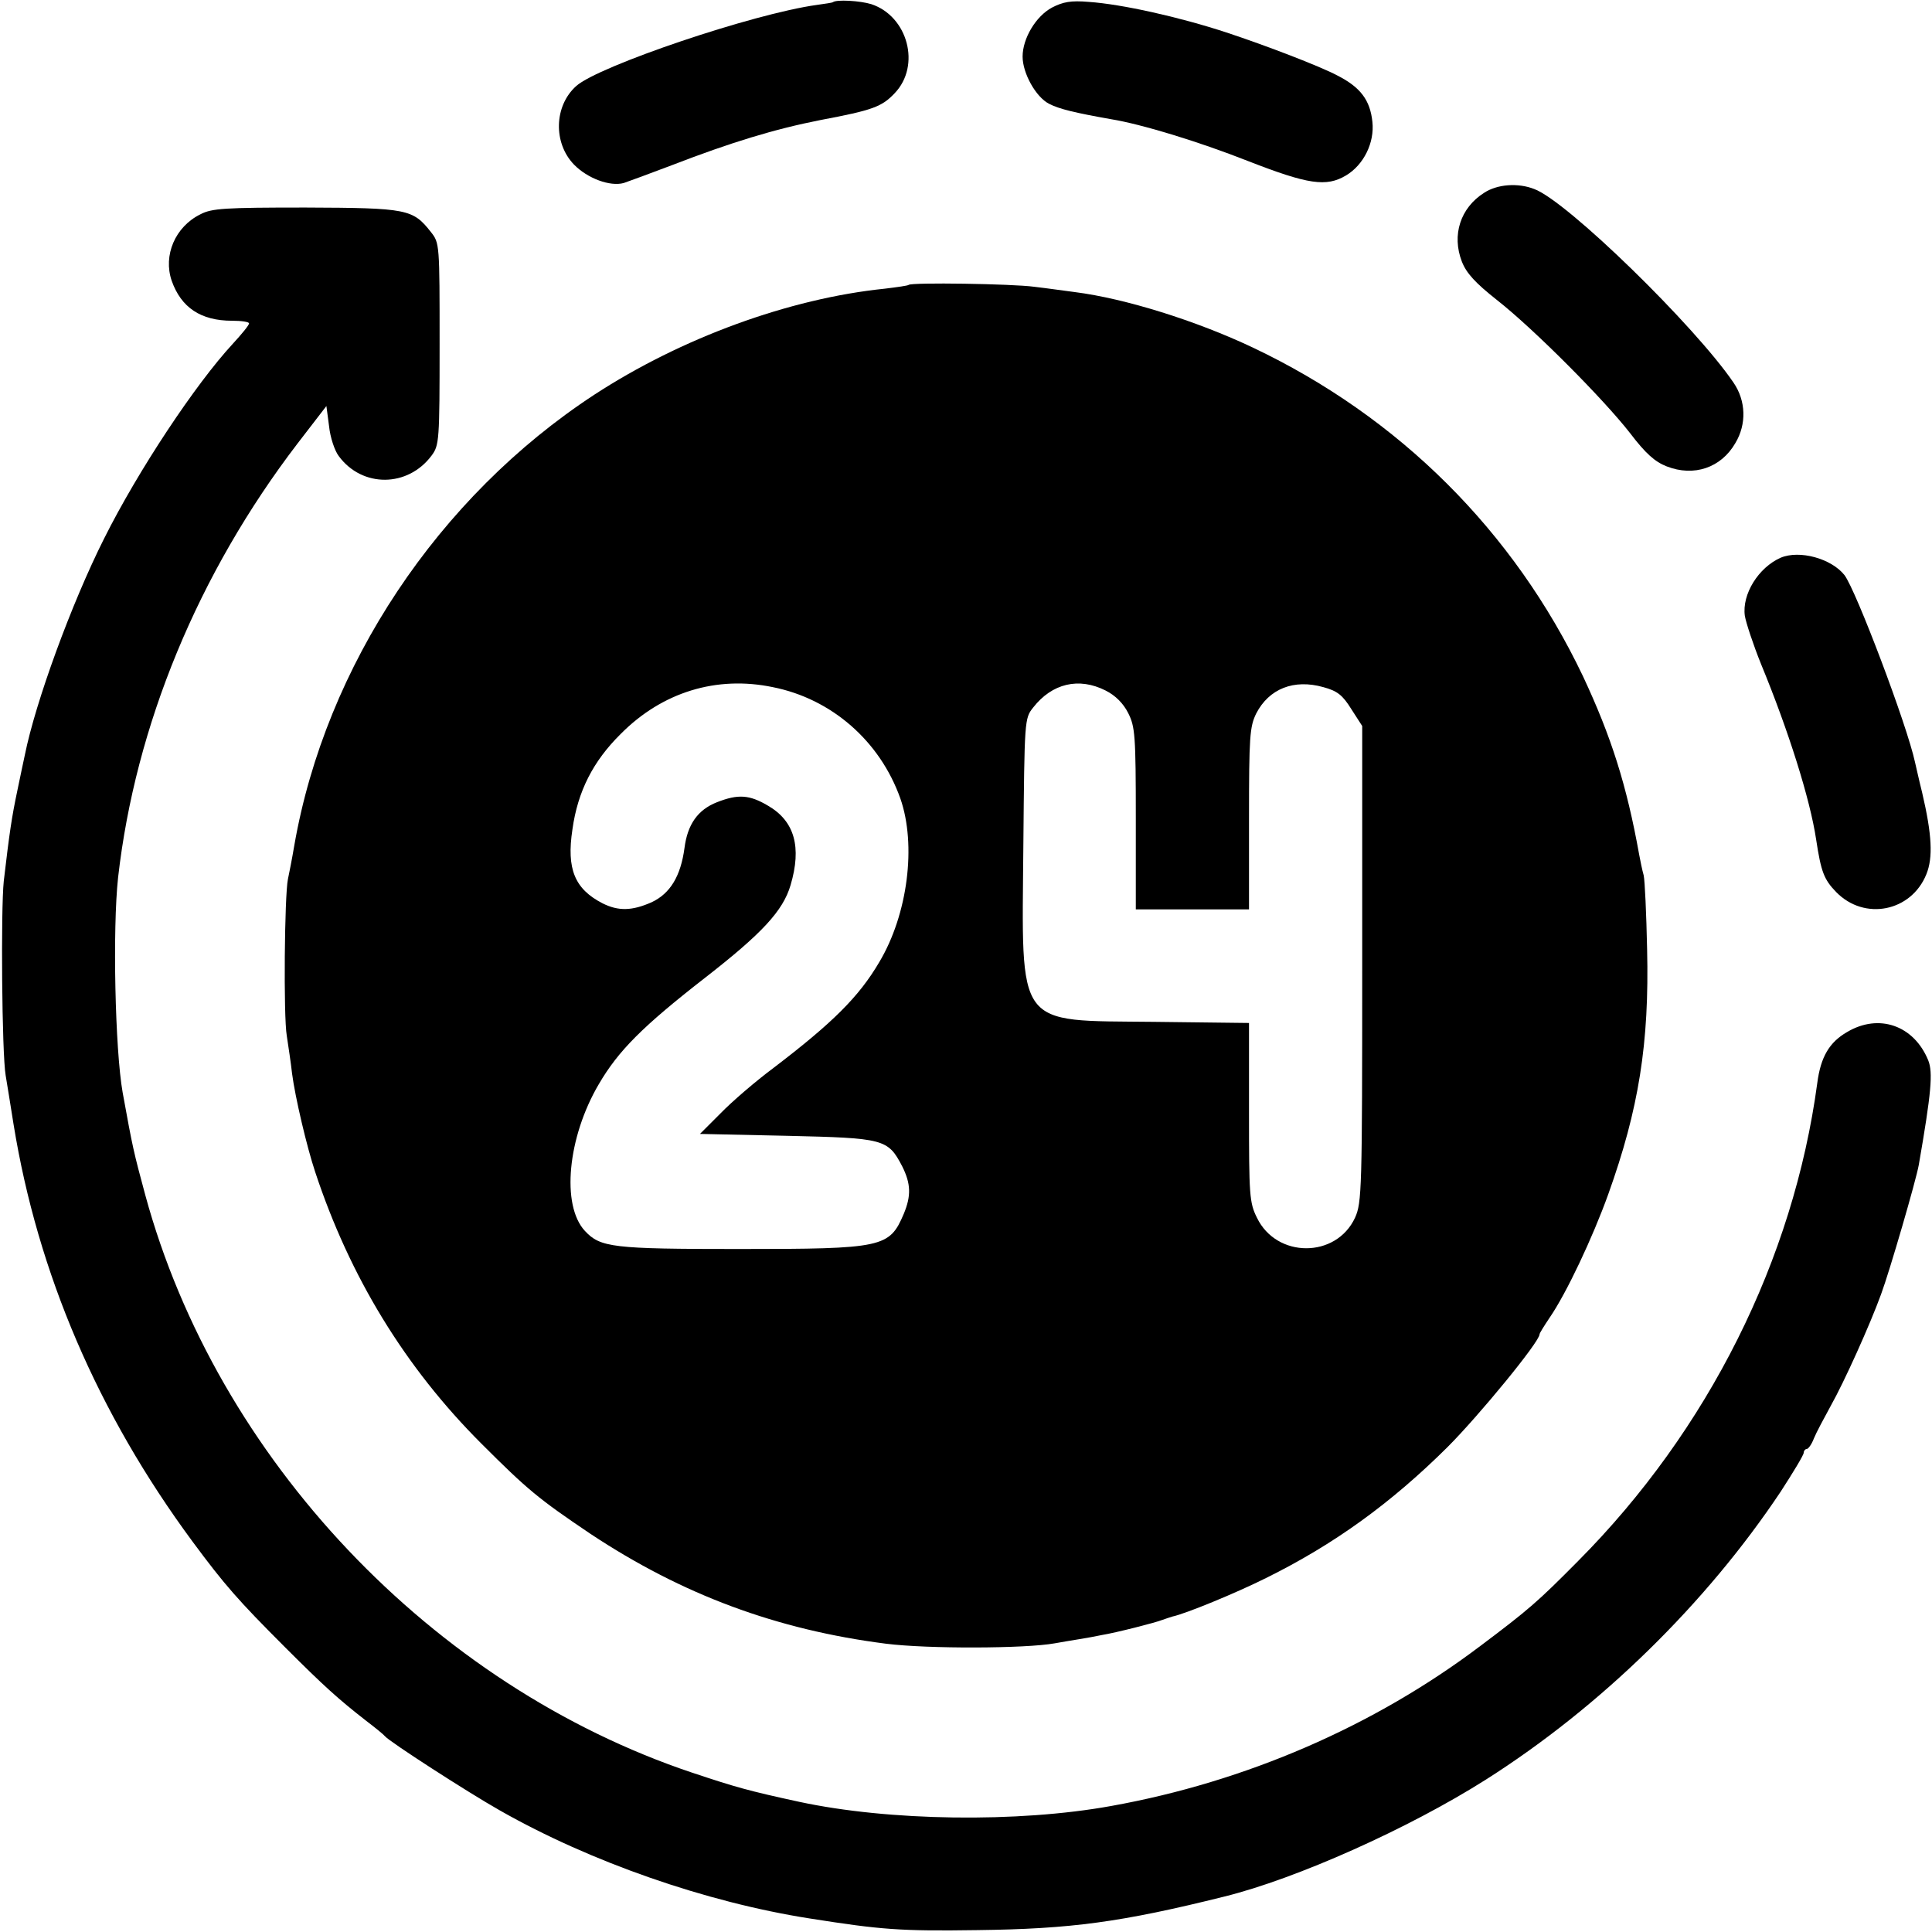
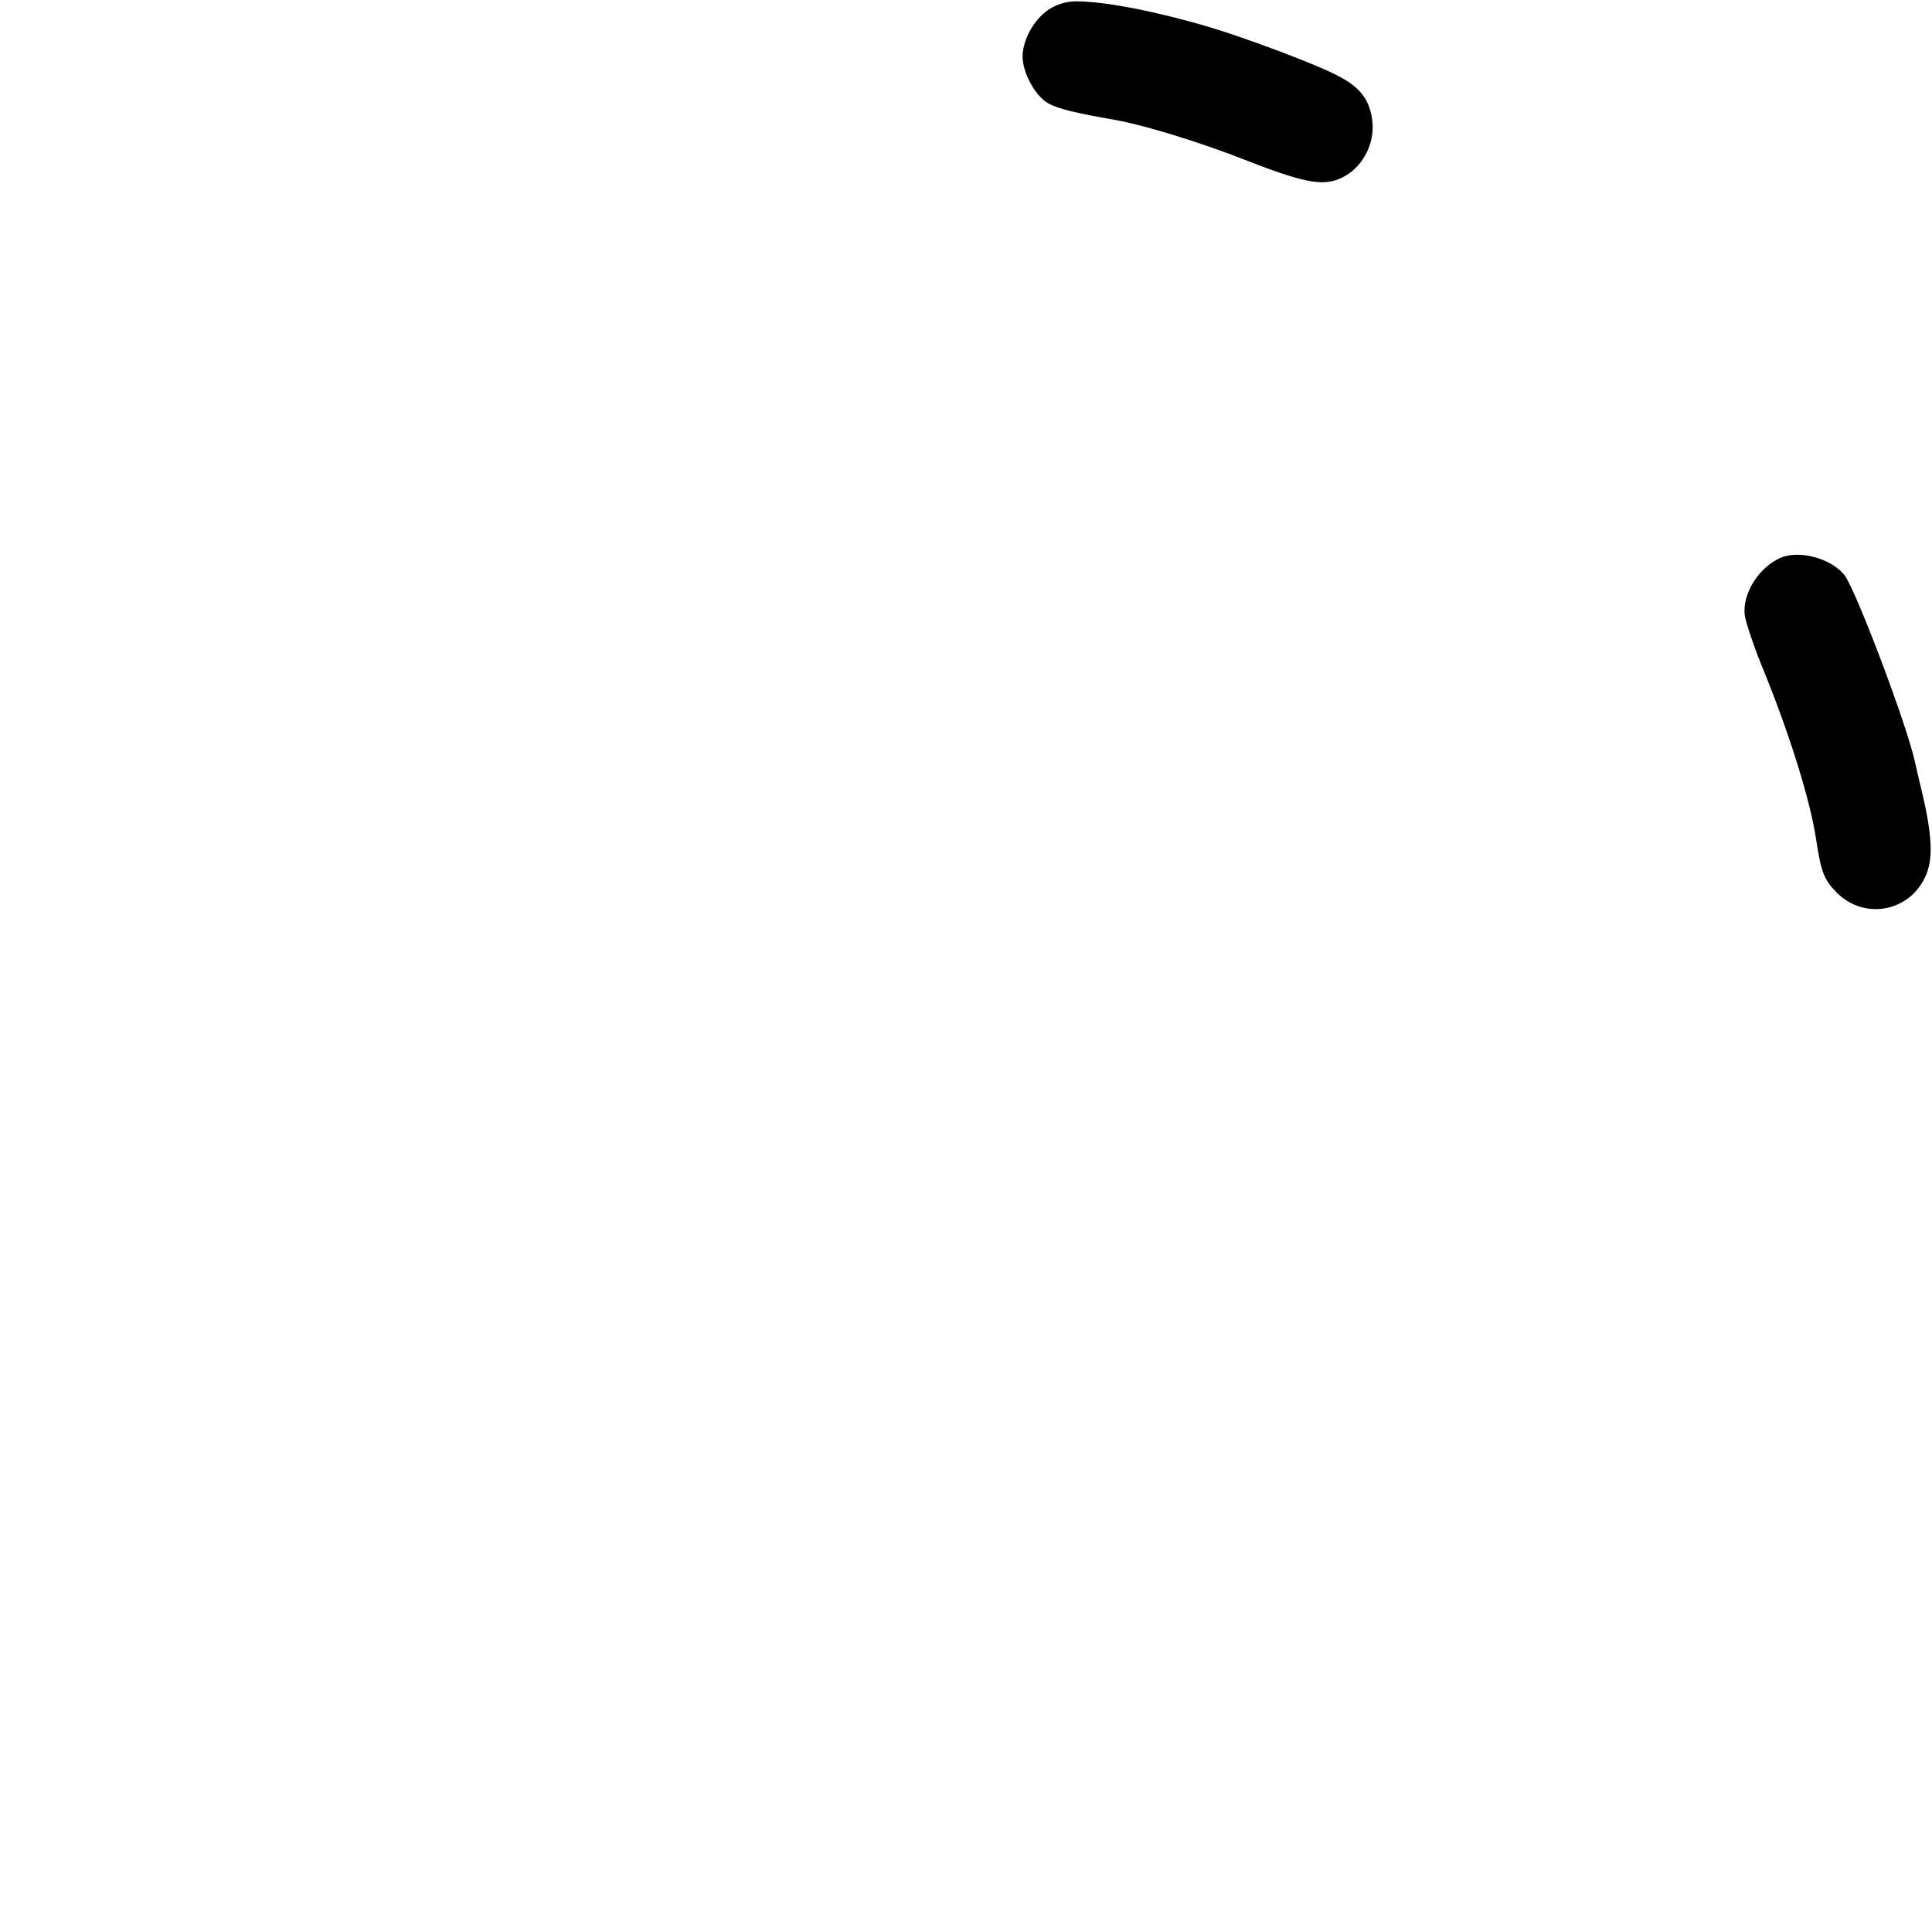
<svg xmlns="http://www.w3.org/2000/svg" version="1.0" width="512pt" height="512pt" viewBox="0 0 512 512" preserveAspectRatio="xMidYMid meet">
  <g transform="translate(0,512) scale(0.1,-0.1)" fill="#000000" stroke="none">
-     <path d="M2207 5114 c-1 -1 -20 -4 -42 -7 -168 -23 -579 -162 -638 -215 -59 -53 -61 -151 -6 -208 36 -37 96 -59 132 -49 12 4 69 25 127 47 158 61 273 96 395 120 138 26 162 35 196 71 70 73 35 204 -62 236 -29 9 -93 13 -102 5z" />
    <path d="M2788 5100 c-43 -23 -78 -82 -78 -130 0 -44 35 -107 70 -125 27 -14 69 -24 165 -41 80 -13 231 -59 363 -111 159 -62 207 -69 259 -38 47 28 76 87 70 142 -6 58 -32 92 -93 123 -45 24 -188 79 -294 114 -125 41 -277 75 -365 81 -47 4 -68 0 -97 -15z" />
-     <path d="M3933 4609 c-63 -40 -86 -112 -59 -182 12 -31 36 -57 93 -102 98 -77 282 -262 353 -353 41 -54 66 -76 97 -88 72 -28 144 -4 182 62 30 50 28 112 -5 160 -102 150 -441 481 -528 513 -43 17 -98 13 -133 -10z" />
-     <path d="M531 4552 c-67 -33 -99 -109 -76 -176 25 -71 77 -106 160 -106 25 0 45 -3 45 -7 0 -5 -20 -29 -43 -54 -99 -107 -251 -336 -341 -516 -87 -173 -182 -434 -210 -573 -3 -14 -12 -56 -20 -95 -15 -71 -21 -112 -36 -240 -8 -75 -5 -457 5 -515 3 -19 13 -78 21 -130 64 -394 223 -765 474 -1105 85 -115 122 -157 245 -280 105 -105 142 -138 215 -195 25 -19 47 -37 50 -41 11 -14 220 -149 305 -197 239 -136 546 -243 820 -286 190 -30 241 -34 445 -31 248 3 382 21 655 89 190 47 488 180 693 310 304 193 583 466 781 763 33 51 61 97 61 103 0 5 4 10 8 10 4 0 13 12 19 28 6 15 27 54 45 87 35 62 104 215 133 295 23 62 93 303 100 343 33 190 38 245 25 277 -38 93 -131 125 -215 75 -47 -27 -70 -66 -79 -135 -63 -468 -289 -920 -634 -1267 -107 -108 -130 -128 -259 -225 -282 -213 -622 -360 -978 -424 -248 -45 -590 -40 -827 11 -134 29 -169 39 -283 77 -690 231 -1260 833 -1450 1531 -31 115 -33 123 -60 272 -20 113 -27 433 -12 570 46 403 212 805 475 1149 l77 100 7 -53 c3 -30 15 -66 26 -80 62 -84 183 -83 246 2 20 27 21 40 21 295 0 265 0 268 -23 297 -48 61 -62 64 -332 65 -214 0 -249 -2 -279 -18z" />
-     <path d="M2408 4365 c-2 -2 -30 -6 -63 -10 -254 -26 -540 -131 -770 -281 -414 -271 -712 -719 -795 -1194 -6 -36 -14 -76 -17 -90 -9 -44 -12 -363 -3 -415 4 -27 11 -72 14 -100 8 -62 39 -194 61 -260 92 -279 239 -519 440 -720 123 -123 152 -147 290 -240 243 -161 493 -254 783 -291 111 -14 370 -13 447 1 17 3 46 8 65 11 19 3 46 8 60 11 37 6 143 33 160 40 8 3 21 7 27 9 34 7 168 62 248 102 180 89 331 198 481 347 83 83 244 279 244 299 0 3 12 22 26 43 45 65 115 214 156 328 81 226 109 400 103 650 -2 94 -6 181 -9 195 -4 14 -9 39 -12 55 -33 184 -74 313 -149 473 -183 384 -487 687 -875 871 -150 71 -338 130 -472 147 -24 3 -72 10 -107 14 -58 8 -326 12 -333 5z m-360 -1066 c156 -31 284 -143 338 -295 43 -123 20 -307 -56 -434 -54 -92 -124 -161 -280 -280 -47 -35 -110 -89 -140 -120 l-55 -55 230 -5 c258 -6 268 -8 306 -81 23 -46 24 -78 4 -126 -38 -89 -54 -93 -437 -93 -335 0 -367 4 -408 48 -63 68 -46 248 37 389 52 89 116 153 283 283 149 116 205 176 225 244 30 101 11 170 -60 211 -49 29 -79 31 -135 9 -51 -20 -78 -59 -86 -121 -10 -75 -38 -121 -87 -144 -52 -23 -88 -24 -130 -3 -74 38 -96 91 -80 196 14 101 55 181 128 253 110 111 254 155 403 124z m882 -9 c26 -13 47 -34 60 -60 18 -36 20 -58 20 -280 l0 -240 150 0 150 0 0 240 c0 219 2 244 19 279 34 66 100 92 178 70 37 -10 51 -21 74 -58 l29 -45 0 -630 c0 -599 -1 -633 -19 -673 -50 -108 -208 -108 -260 0 -20 40 -21 60 -21 280 l0 236 -252 3 c-370 4 -350 -22 -346 468 3 333 3 336 26 365 50 64 121 81 192 45z" />
    <path d="M4719 3642 c-59 -26 -103 -97 -95 -154 3 -18 22 -76 43 -128 73 -177 130 -358 146 -465 13 -86 21 -106 53 -139 75 -77 199 -52 239 47 18 44 15 105 -11 216 -9 36 -17 73 -19 81 -21 98 -156 455 -187 496 -35 44 -119 67 -169 46z" />
  </g>
</svg>